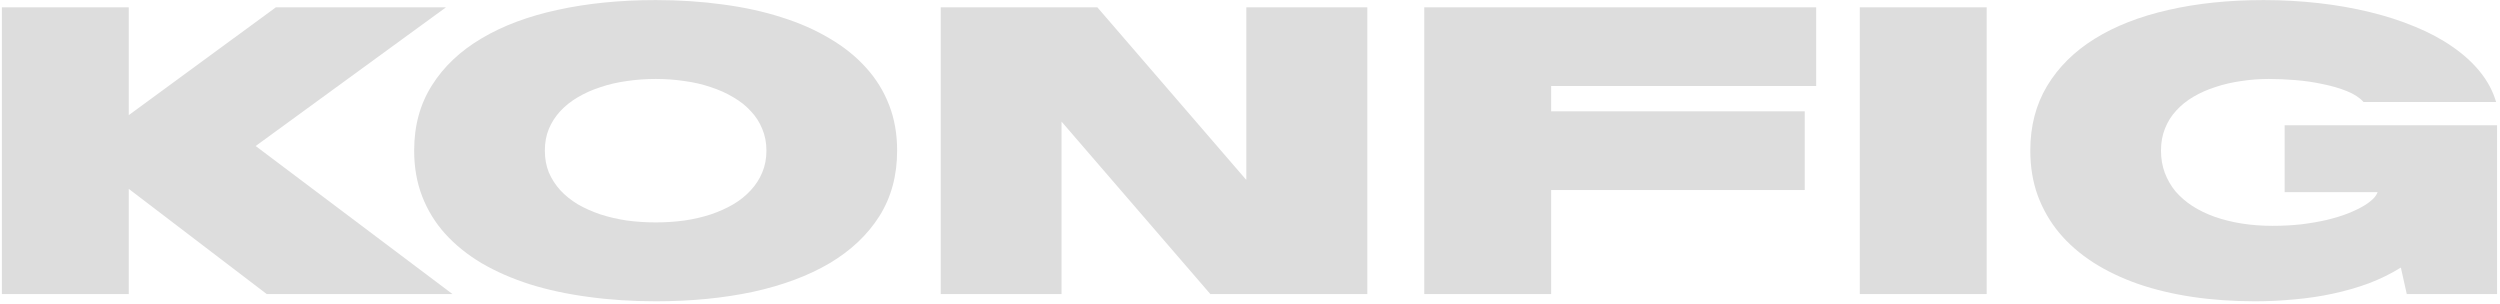
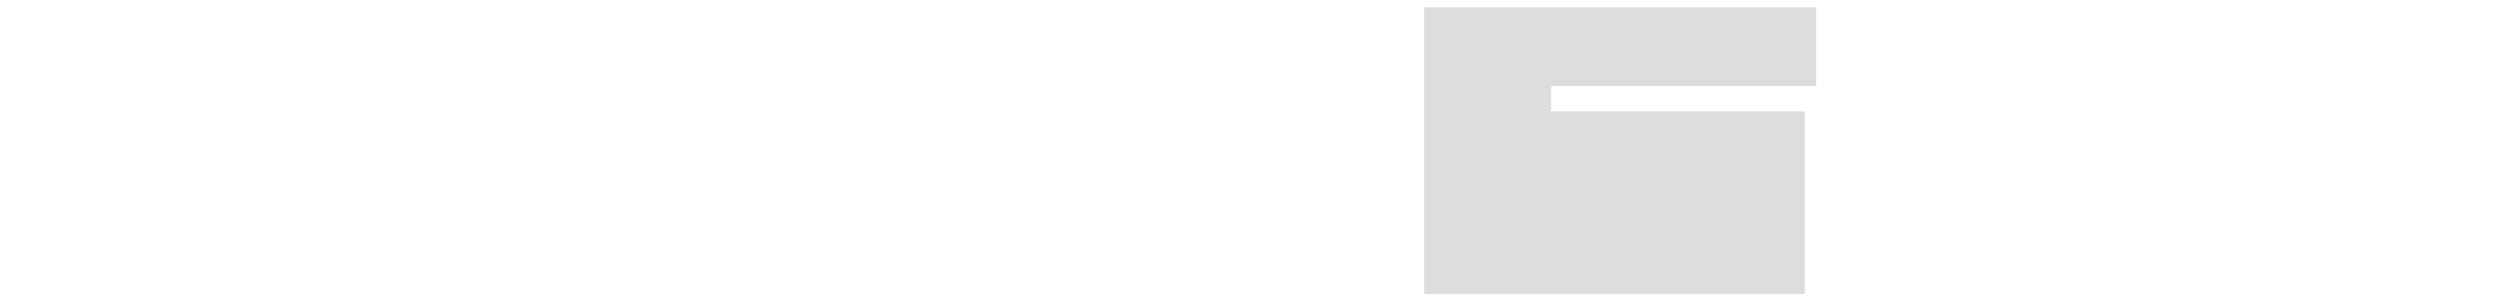
<svg xmlns="http://www.w3.org/2000/svg" width="830" height="101" viewBox="0 0 830 101" fill="none">
-   <path d="M748.635 100.026C741.34 100.026 734.424 99.541 727.888 98.572C721.395 97.602 715.386 96.168 709.862 94.27C704.338 92.331 699.362 89.948 694.935 87.123C690.507 84.256 686.754 80.988 683.676 77.319C680.598 73.609 678.215 69.476 676.529 64.922C674.884 60.368 674.062 55.413 674.062 50.058V49.931C674.062 41.877 675.917 34.751 679.628 28.553C683.381 22.312 688.652 17.083 695.441 12.866C702.23 8.65 710.368 5.466 719.856 3.315C729.385 1.123 739.927 0.026 751.481 0.026C757.764 0.026 763.878 0.364 769.824 1.038C775.77 1.713 781.42 2.704 786.775 4.011C792.173 5.318 797.191 6.942 801.829 8.882C806.467 10.779 810.6 12.993 814.226 15.523C817.853 18.011 820.91 20.794 823.398 23.872C825.886 26.95 827.657 30.282 828.711 33.866H828.647H784.688C783.423 32.432 781.589 31.23 779.185 30.26C776.782 29.291 774.104 28.51 771.152 27.92C768.243 27.288 765.228 26.845 762.107 26.592C758.987 26.339 756.056 26.212 753.315 26.212C750.153 26.212 747.075 26.444 744.081 26.908C741.087 27.33 738.262 27.983 735.605 28.869C732.949 29.712 730.503 30.788 728.268 32.095C726.033 33.402 724.114 34.941 722.512 36.712C720.91 38.441 719.666 40.423 718.78 42.658C717.895 44.85 717.452 47.275 717.452 49.931V50.058C717.452 52.672 717.874 55.118 718.717 57.395C719.56 59.63 720.741 61.675 722.259 63.531C723.819 65.344 725.696 66.967 727.888 68.401C730.123 69.835 732.611 71.036 735.352 72.006C738.135 72.976 741.129 73.714 744.334 74.22C747.538 74.726 750.933 74.979 754.517 74.979C757.848 74.979 761.032 74.81 764.068 74.473C767.104 74.093 769.908 73.609 772.48 73.018C775.095 72.386 777.435 71.669 779.501 70.868C781.61 70.024 783.402 69.16 784.878 68.274C786.396 67.347 787.555 66.419 788.357 65.491C789.158 64.521 789.558 63.594 789.558 62.708V63.783H758.502V41.582H829.027V97.623H799.046L797.085 88.831C793.754 90.897 790.191 92.647 786.396 94.081C782.601 95.472 778.637 96.611 774.505 97.496C770.414 98.382 766.176 99.014 761.791 99.394C757.448 99.816 753.062 100.026 748.635 100.026Z" fill="#DDDDDD" />
-   <path d="M617.452 97.623V2.43H659.577V97.623H617.452Z" fill="#DDDDDD" />
-   <path d="M472.86 97.623V2.43H602.968V28.552H514.985V36.965H599.172V63.087H514.985V97.623H472.86Z" fill="#DDDDDD" />
-   <path d="M312.329 97.623V2.43H364.321L413.657 59.609H413.783V41.076V2.43H453.948V97.623H401.829L352.493 40.444H352.43V58.976V97.623H312.329Z" fill="#DDDDDD" />
-   <path d="M217.705 100.026C209.862 100.026 202.419 99.541 195.377 98.572C188.378 97.644 181.905 96.252 175.959 94.397C170.014 92.499 164.658 90.159 159.893 87.376C155.171 84.551 151.144 81.304 147.812 77.635C144.481 73.925 141.93 69.771 140.159 65.175C138.388 60.579 137.503 55.54 137.503 50.058V49.931C137.503 41.751 139.463 34.562 143.385 28.363C147.306 22.122 152.809 16.914 159.893 12.74C166.978 8.523 175.432 5.361 185.257 3.252C195.082 1.102 205.898 0.026 217.705 0.026C225.548 0.026 232.97 0.511 239.969 1.481C247.011 2.409 253.484 3.821 259.387 5.719C265.333 7.574 270.667 9.915 275.39 12.74C280.155 15.523 284.203 18.77 287.534 22.48C290.865 26.149 293.417 30.282 295.188 34.878C296.959 39.432 297.844 44.45 297.844 49.931V50.058C297.844 58.281 295.883 65.512 291.962 71.753C288.04 77.952 282.537 83.159 275.453 87.376C268.369 91.551 259.915 94.713 250.09 96.864C240.265 98.972 229.47 100.026 217.705 100.026ZM217.705 73.84C220.994 73.84 224.178 73.63 227.256 73.208C230.376 72.744 233.286 72.069 235.985 71.184C238.725 70.256 241.213 69.139 243.448 67.832C245.725 66.482 247.665 64.922 249.267 63.151C250.912 61.38 252.177 59.419 253.062 57.269C253.99 55.076 254.454 52.672 254.454 50.058V49.931C254.454 47.359 253.99 44.977 253.062 42.784C252.177 40.591 250.912 38.631 249.267 36.902C247.665 35.131 245.725 33.592 243.448 32.284C241.213 30.935 238.725 29.818 235.985 28.932C233.286 28.004 230.376 27.33 227.256 26.908C224.178 26.444 220.994 26.212 217.705 26.212C214.416 26.212 211.211 26.444 208.091 26.908C205.013 27.33 202.103 28.004 199.362 28.932C196.621 29.818 194.112 30.935 191.835 32.284C189.6 33.592 187.661 35.131 186.016 36.902C184.414 38.631 183.149 40.591 182.221 42.784C181.336 44.935 180.893 47.317 180.893 49.931V50.058C180.893 52.672 181.336 55.076 182.221 57.269C183.149 59.419 184.414 61.38 186.016 63.151C187.661 64.922 189.6 66.482 191.835 67.832C194.112 69.139 196.621 70.256 199.362 71.184C202.103 72.069 205.013 72.744 208.091 73.208C211.211 73.63 214.416 73.84 217.705 73.84Z" fill="#DDDDDD" />
-   <path d="M0.627 97.623V2.43H42.752V38.23L91.582 2.43H148.066L84.878 48.477L150.216 97.623H88.546L42.752 62.708V97.623H0.627Z" fill="#DDDDDD" />
+   <path d="M472.86 97.623V2.43H602.968V28.552H514.985V36.965H599.172V63.087V97.623H472.86Z" fill="#DDDDDD" />
</svg>